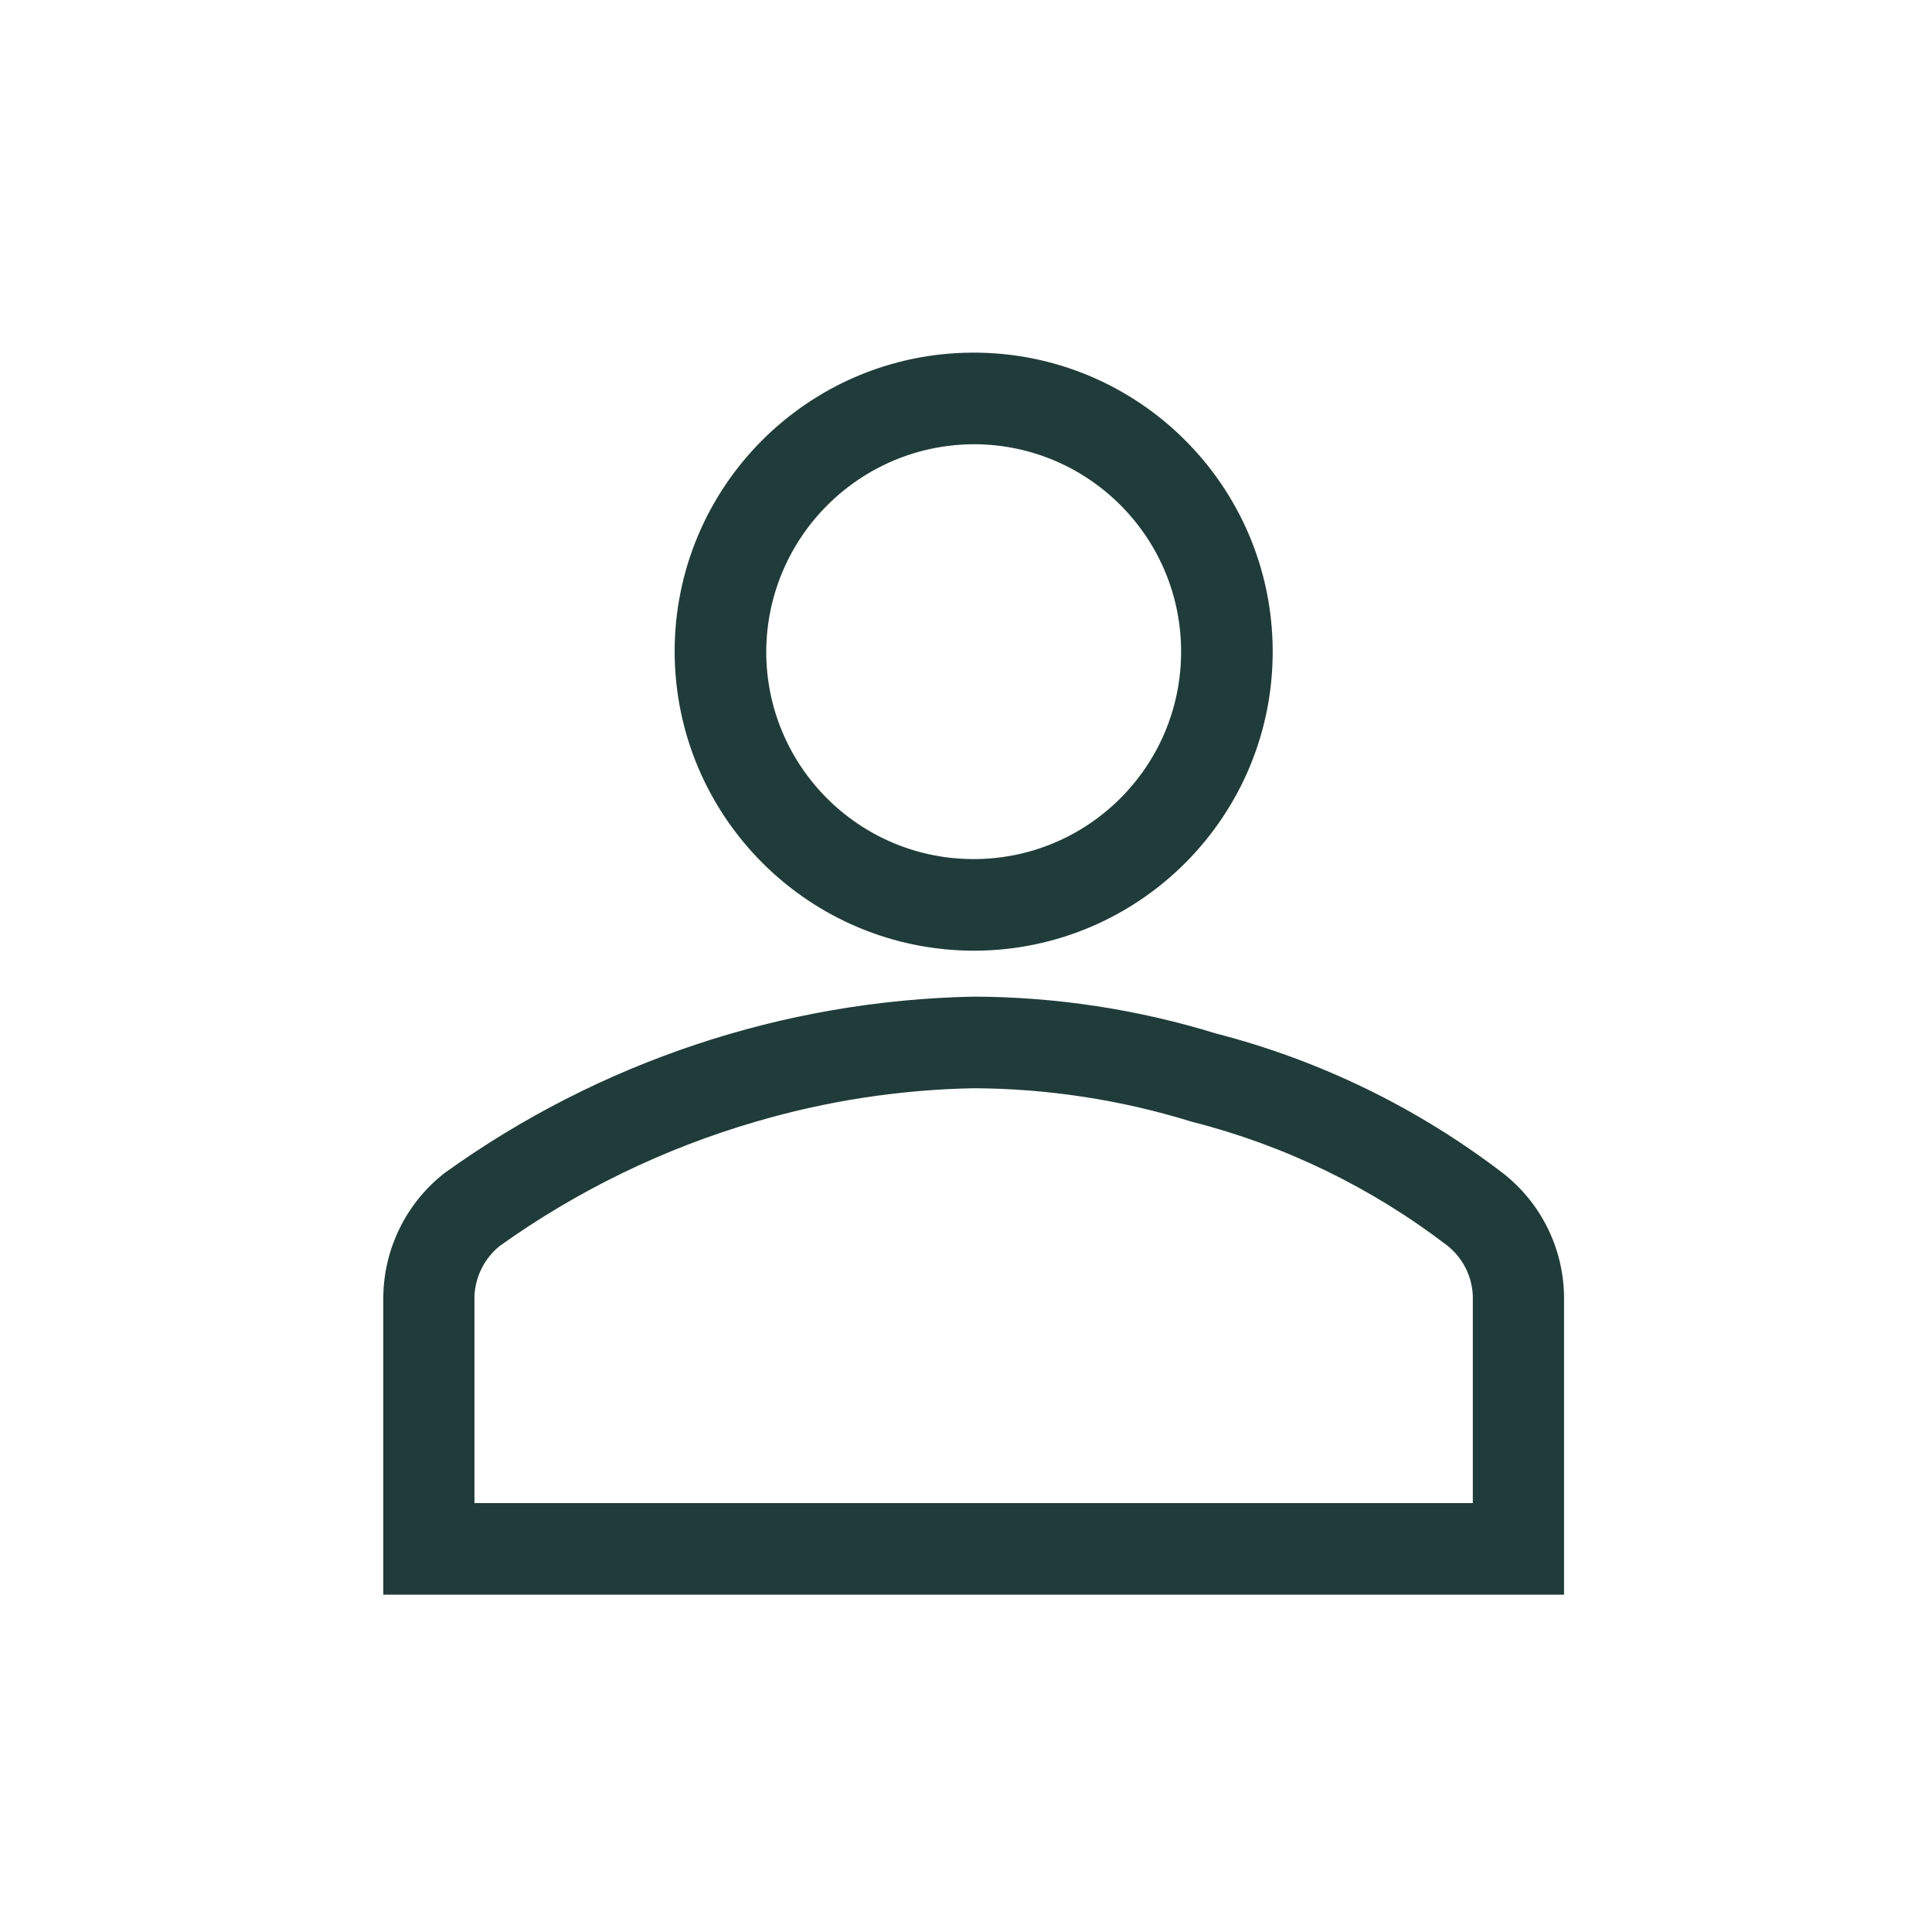
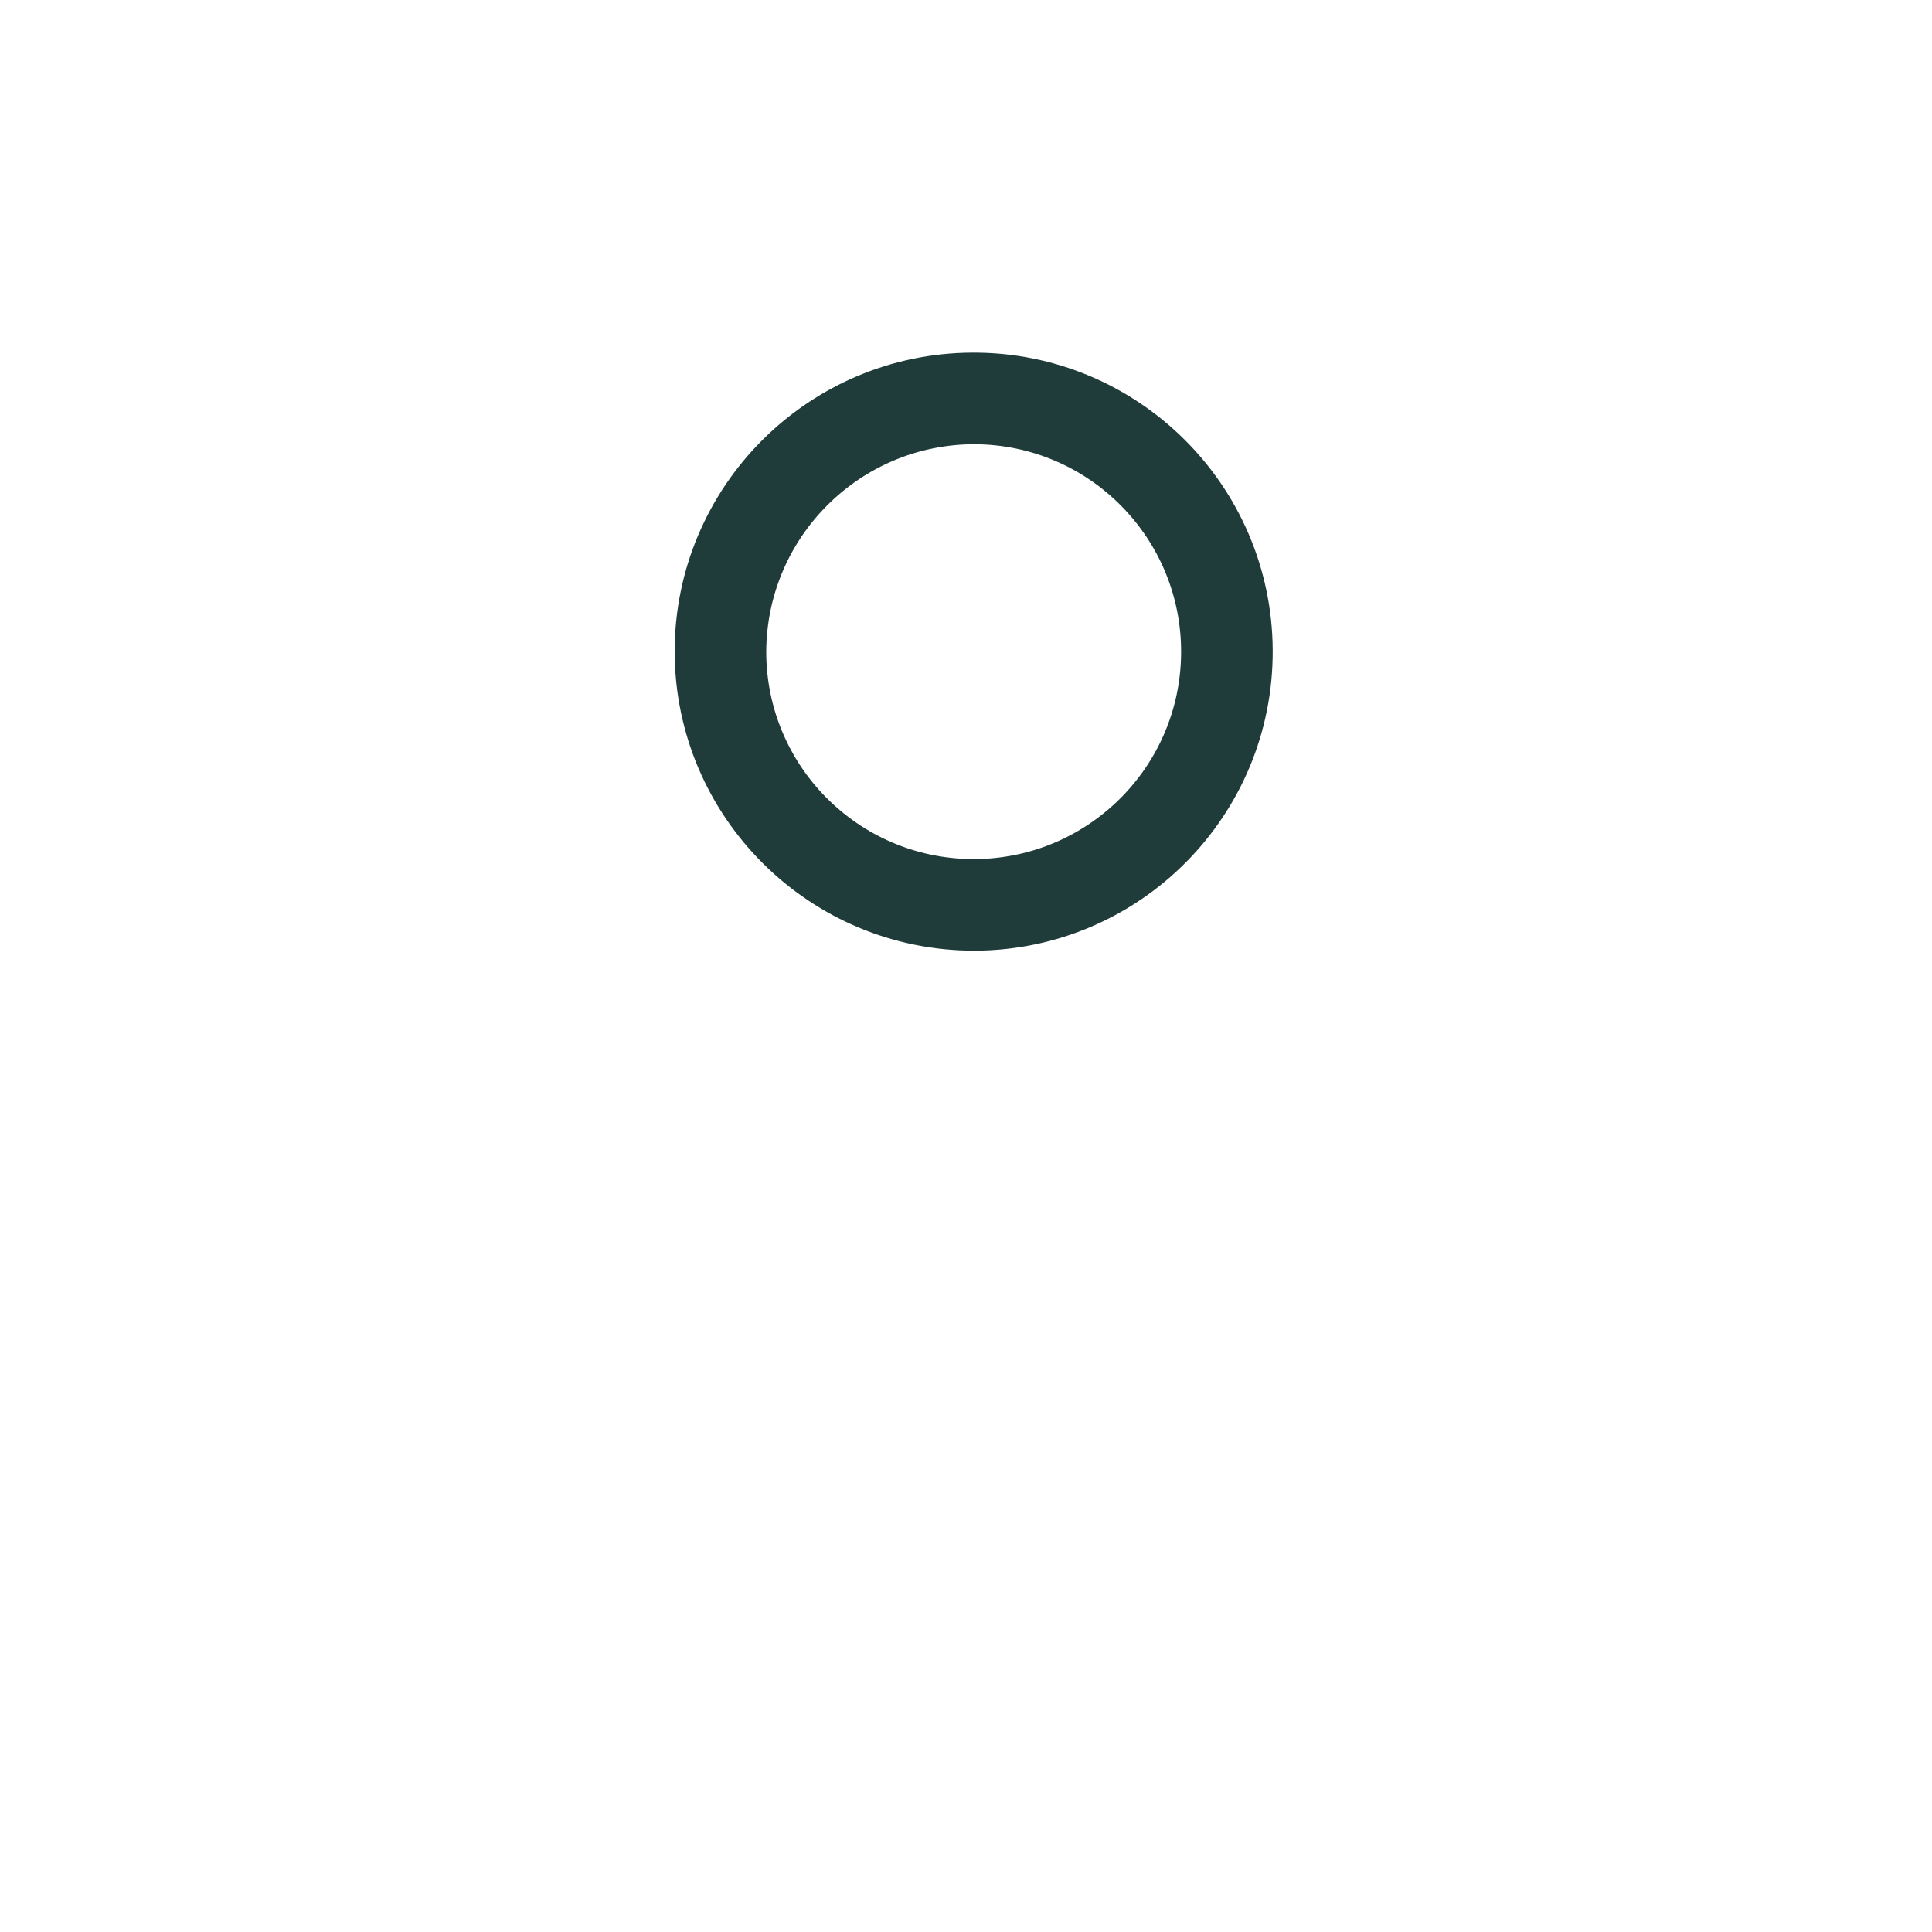
<svg xmlns="http://www.w3.org/2000/svg" xmlns:ns1="http://sodipodi.sourceforge.net/DTD/sodipodi-0.dtd" xmlns:ns2="http://www.inkscape.org/namespaces/inkscape" width="126" height="126" overflow="hidden" version="1.1" id="svg15" ns1:docname="my-account-selected.SVG" ns2:version="1.0.1 (3bc2e813f5, 2020-09-07)">
  <ns1:namedview pagecolor="#ffffff" bordercolor="#666666" borderopacity="1" objecttolerance="10" gridtolerance="10" guidetolerance="10" ns2:pageopacity="0" ns2:pageshadow="2" ns2:window-width="1920" ns2:window-height="1001" id="namedview17" showgrid="false" ns2:zoom="6.5873016" ns2:cx="63" ns2:cy="63" ns2:window-x="-9" ns2:window-y="-9" ns2:window-maximized="1" ns2:current-layer="svg15" />
  <defs id="defs5">
    <clipPath id="clip0">
-       <rect x="0" y="0" width="126" height="126" id="rect2" />
-     </clipPath>
+       </clipPath>
  </defs>
  <rect x="0" y="0" width="126" height="126" fill="#ffffff" id="rect7" style="fill:none" />
  <path d="M 63.594,61.5 C 74.088,61.448 82.552,52.899 82.5,42.406 82.448,31.912 73.899,23.448 63.406,23.5 52.949,23.552 44.5,32.043 44.5,42.5 44.526,53.019 53.075,61.526 63.594,61.5 Z m 0,-33.03 C 71.343,28.522 77.582,34.845 77.53,42.594 77.478,50.343 71.154,56.581 63.406,56.529 55.694,56.478 49.47,50.212 49.47,42.5 49.505,34.729 55.824,28.453 63.594,28.47 Z" stroke="#203c3a" stroke-width="1.004" stroke-miterlimit="8" fill="#203c3a" fill-rule="evenodd" id="path9" />
-   <path d="M 97.7,76.901 C 92.185,72.68 85.885,69.615 79.17,67.886 74.091,66.319 68.809,65.515 63.496,65.5 51.214,65.745 39.293,69.719 29.3,76.901 26.957,78.728 25.561,81.52 25.5,84.5 v 19 h 76 v -19 c -0.056,-2.981 -1.453,-5.775 -3.8,-7.599 z M 96.555,98.53 H 30.44 V 84.5 c 0.066,-1.431 0.745,-2.763 1.862,-3.653 5.111,-3.648 10.794,-6.408 16.814,-8.165 4.675,-1.377 9.512,-2.12 14.383,-2.212 4.862,0.02 9.694,0.76 14.341,2.197 6.093,1.546 11.812,4.314 16.814,8.138 1.149,0.886 1.846,2.24 1.901,3.695 z" stroke="#203c3a" stroke-width="1.004" stroke-miterlimit="8" fill="#203c3a" fill-rule="evenodd" id="path11" />
</svg>